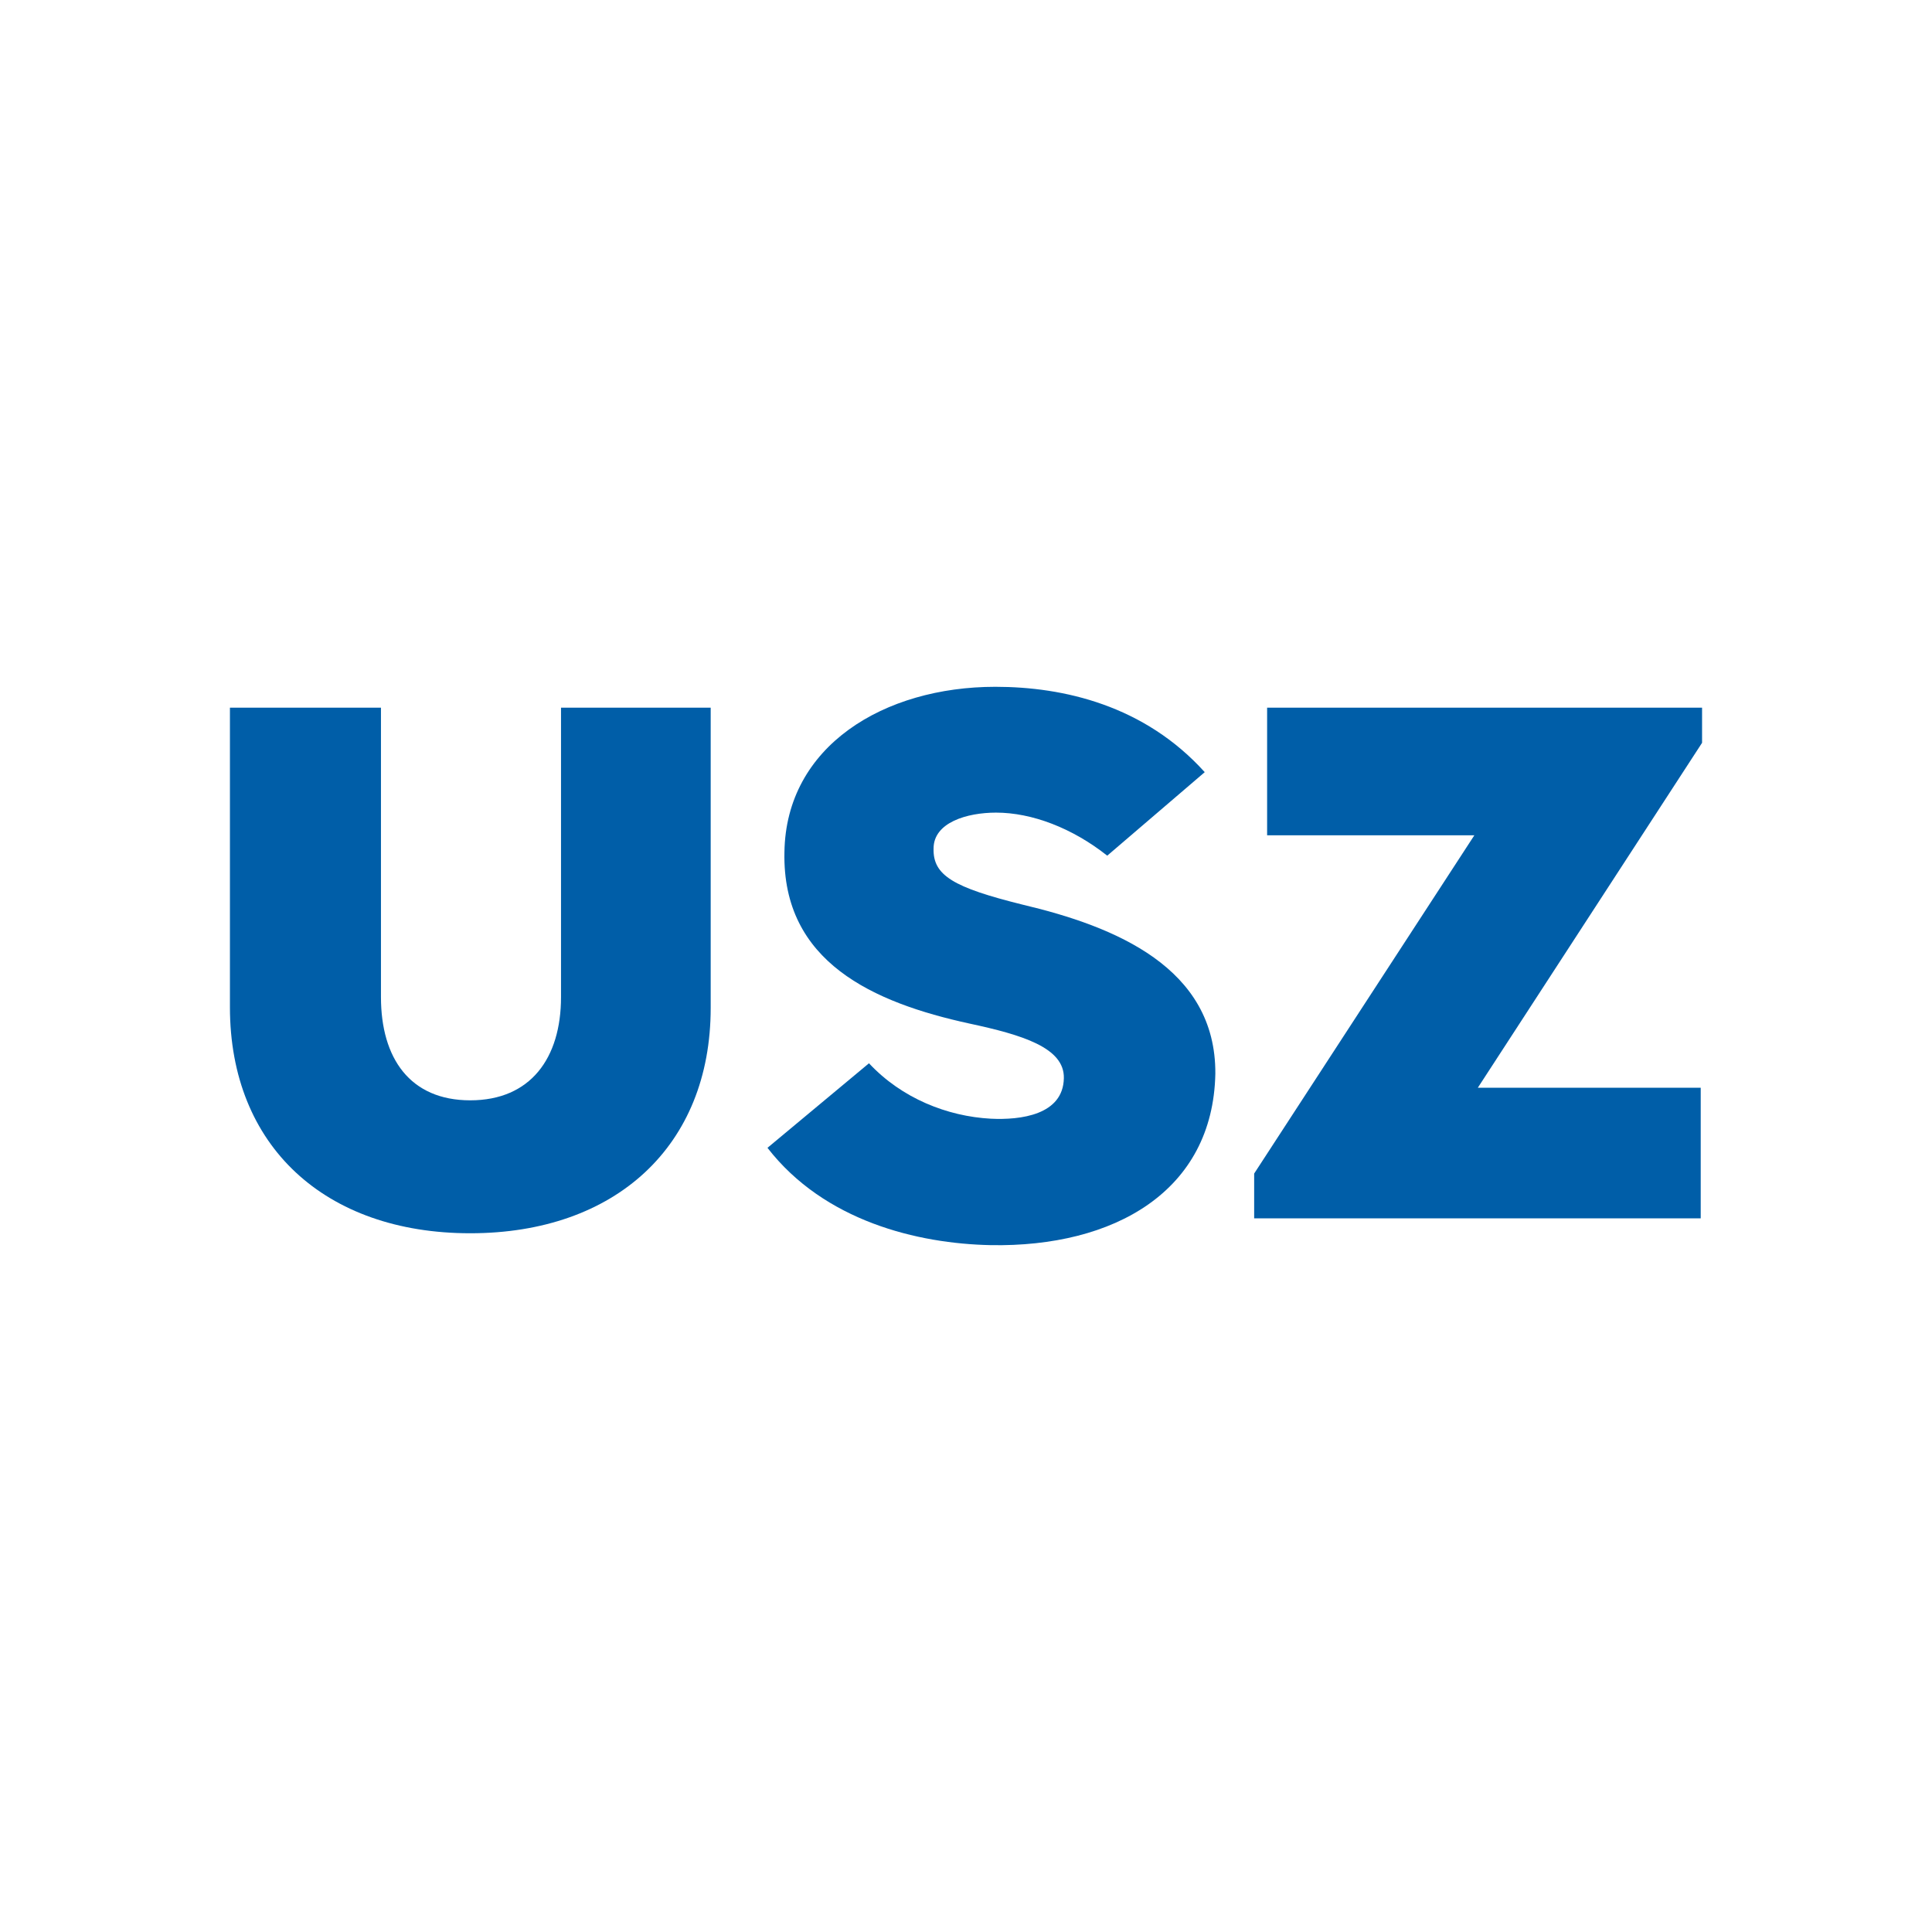
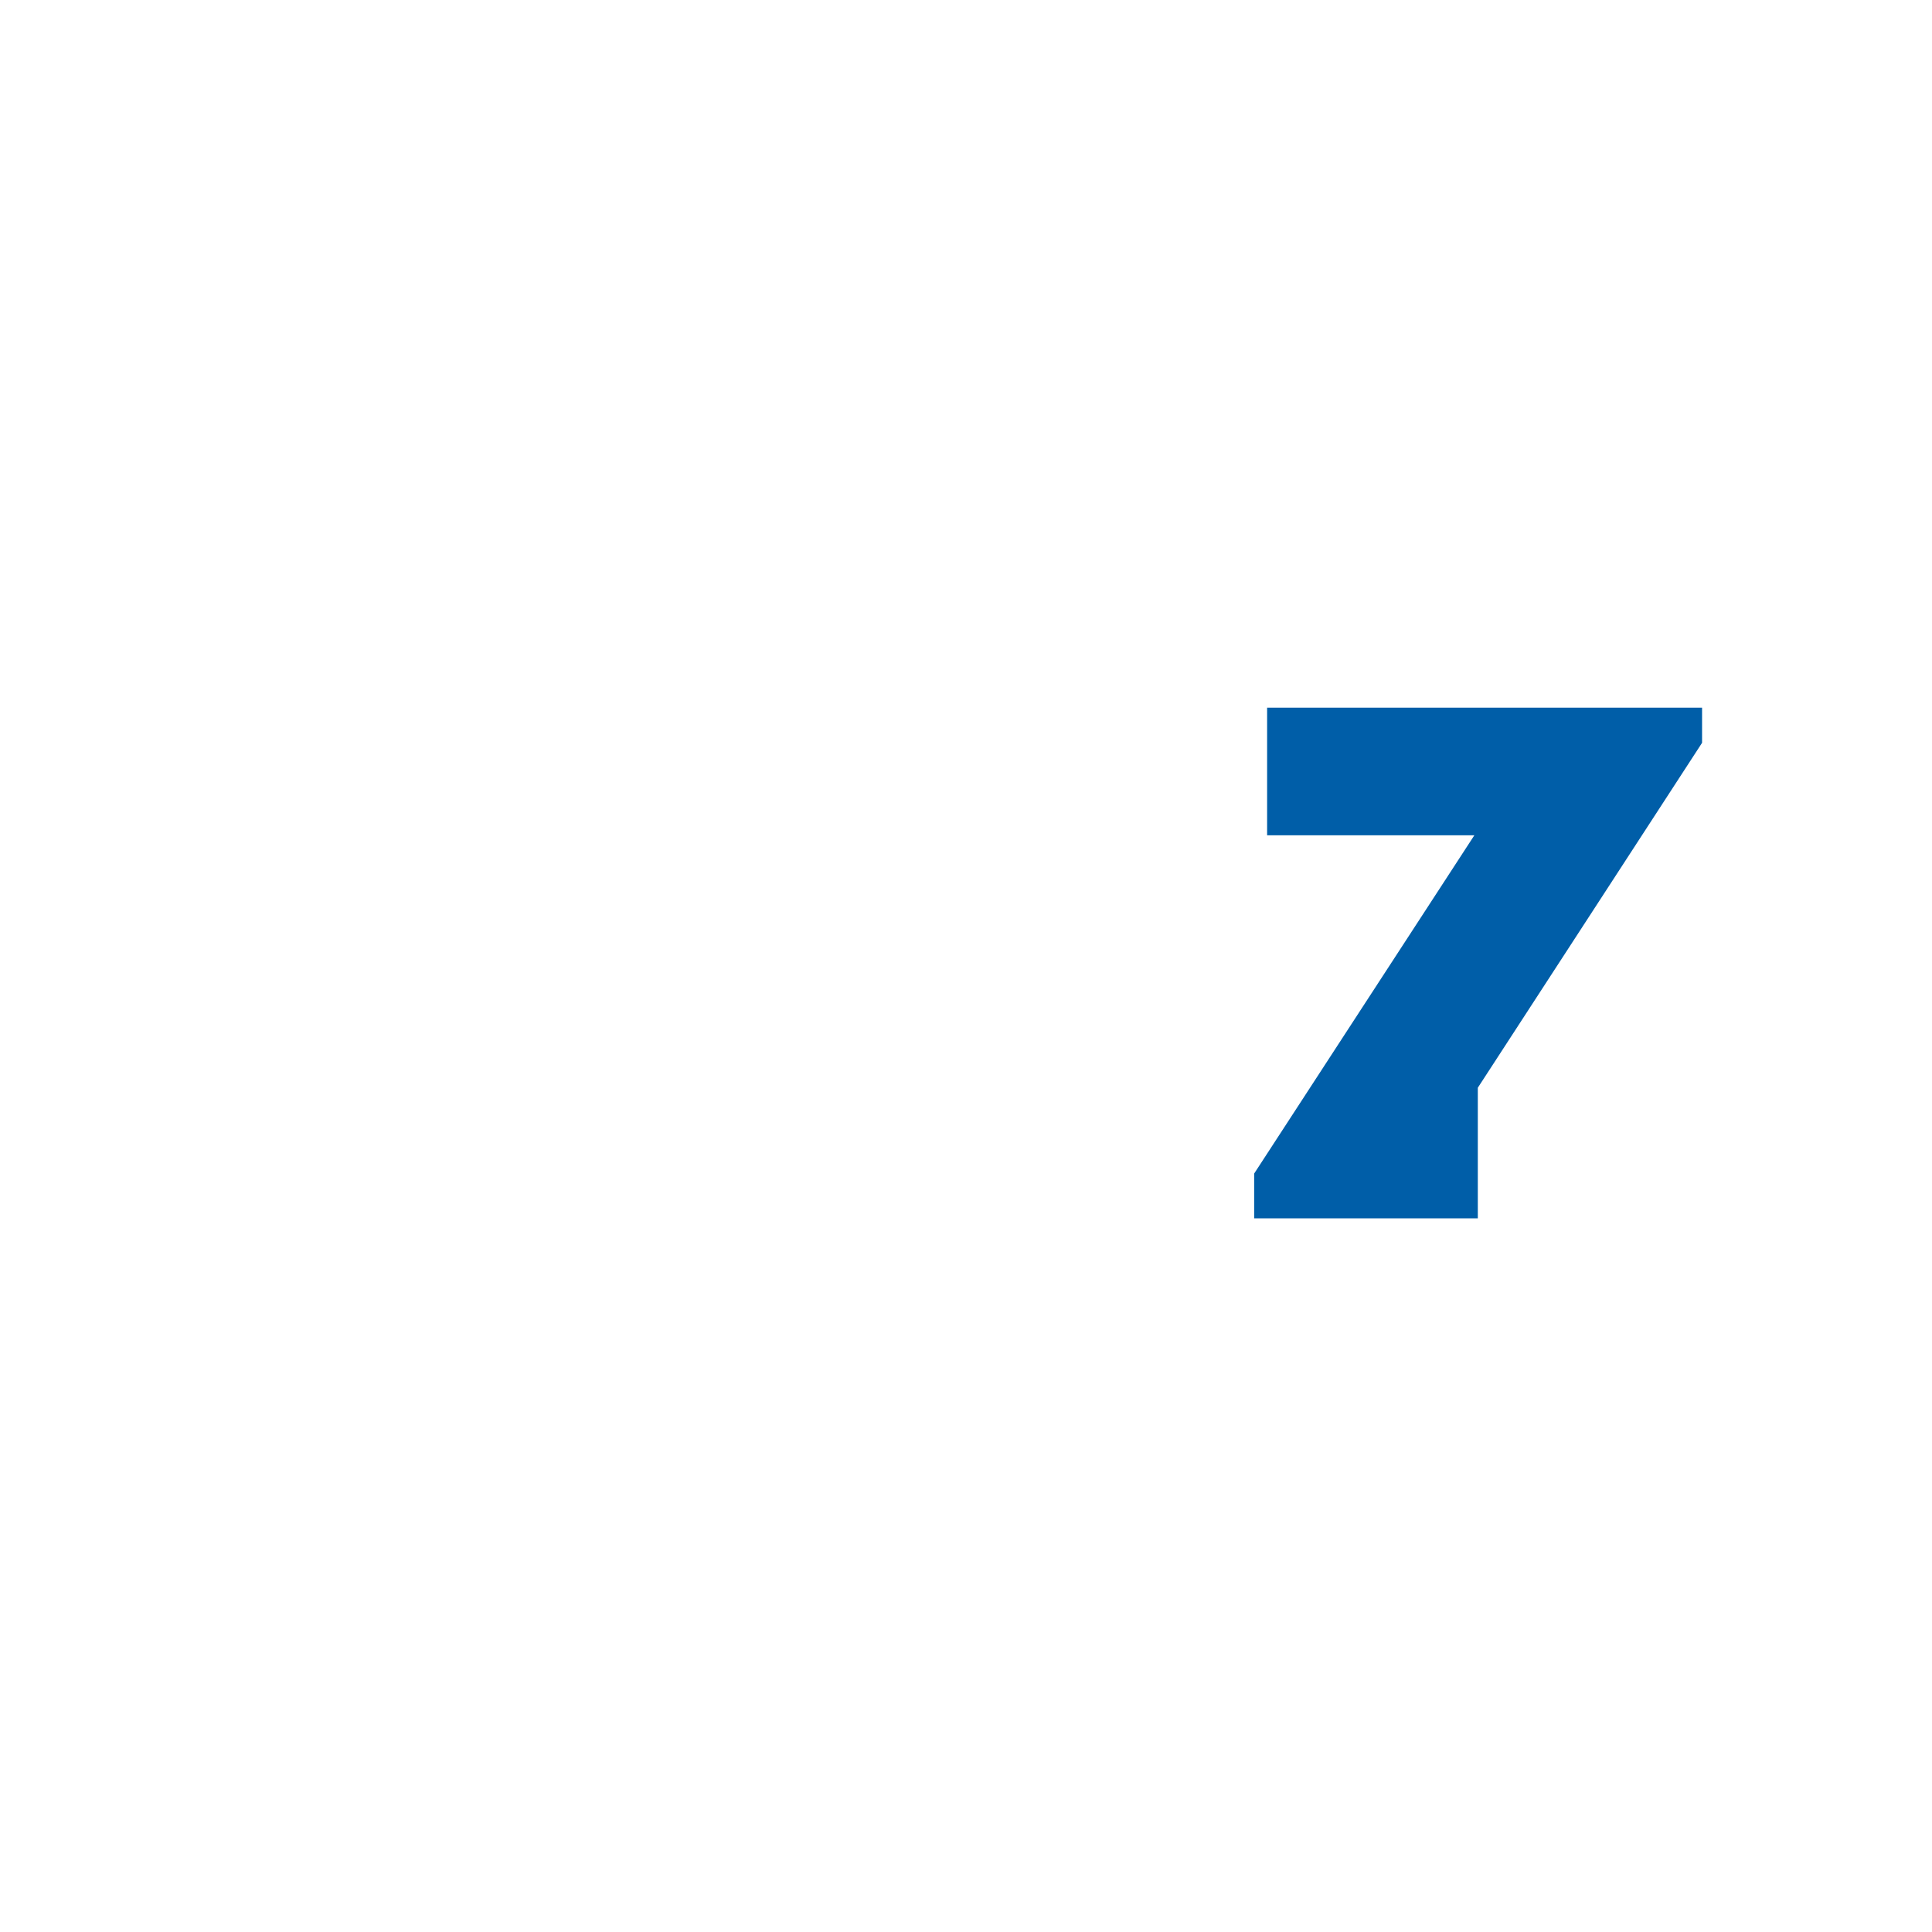
<svg xmlns="http://www.w3.org/2000/svg" version="1.1" width="647" height="647">
  <rect width="100%" height="100%" fill="#333333" stroke="none" />
  <svg width="647" height="647" viewBox="0 0 647 647" fill="none">
    <rect width="647" height="647" fill="white" />
-     <path fill-rule="evenodd" clip-rule="evenodd" d="M187.918 237H238V337.542C238 383.79 206.114 413 157.479 413C108.844 413 77 383.79 77 337.294V237H127.579V333.911C127.579 354.375 137.297 368.484 157.479 368.484C177.661 368.484 187.876 354.375 187.876 333.911V237H187.918Z" fill="#005EA8" />
-     <path fill-rule="evenodd" clip-rule="evenodd" d="M424.34 237H570V248.759L494.897 364.277H569.545V408H420V393.012L493.739 279.729H424.34V237Z" fill="#005EA8" />
-     <path fill-rule="evenodd" clip-rule="evenodd" d="M257.041 384.372L291.012 356.075C301.991 367.841 317.264 373.849 331.793 374.636C341.741 375.133 356.022 373.393 356.27 361.088C356.518 350.813 342.236 346.546 324.652 342.775C292.539 335.774 261.912 322.226 262.696 285.393C263.191 249.804 296.089 230 333.32 230C356.27 230 383.306 236.256 403.449 258.587L370.799 286.553C359.077 277.273 345.538 272.135 333.568 272.135C323.868 272.135 312.641 275.409 312.641 284.15C312.393 293.182 319.286 297.201 342.484 302.96C373.358 310.252 407.246 324.007 406.999 359.597C406.214 398.956 373.069 417.724 331.752 416.979C307.275 416.481 276.028 408.941 257 384.372" fill="#005EA8" />
+     <path fill-rule="evenodd" clip-rule="evenodd" d="M424.34 237H570V248.759L494.897 364.277V408H420V393.012L493.739 279.729H424.34V237Z" fill="#005EA8" />
  </svg>
  <style>@media (prefers-color-scheme: light) { :root { filter: none; } }
</style>
</svg>